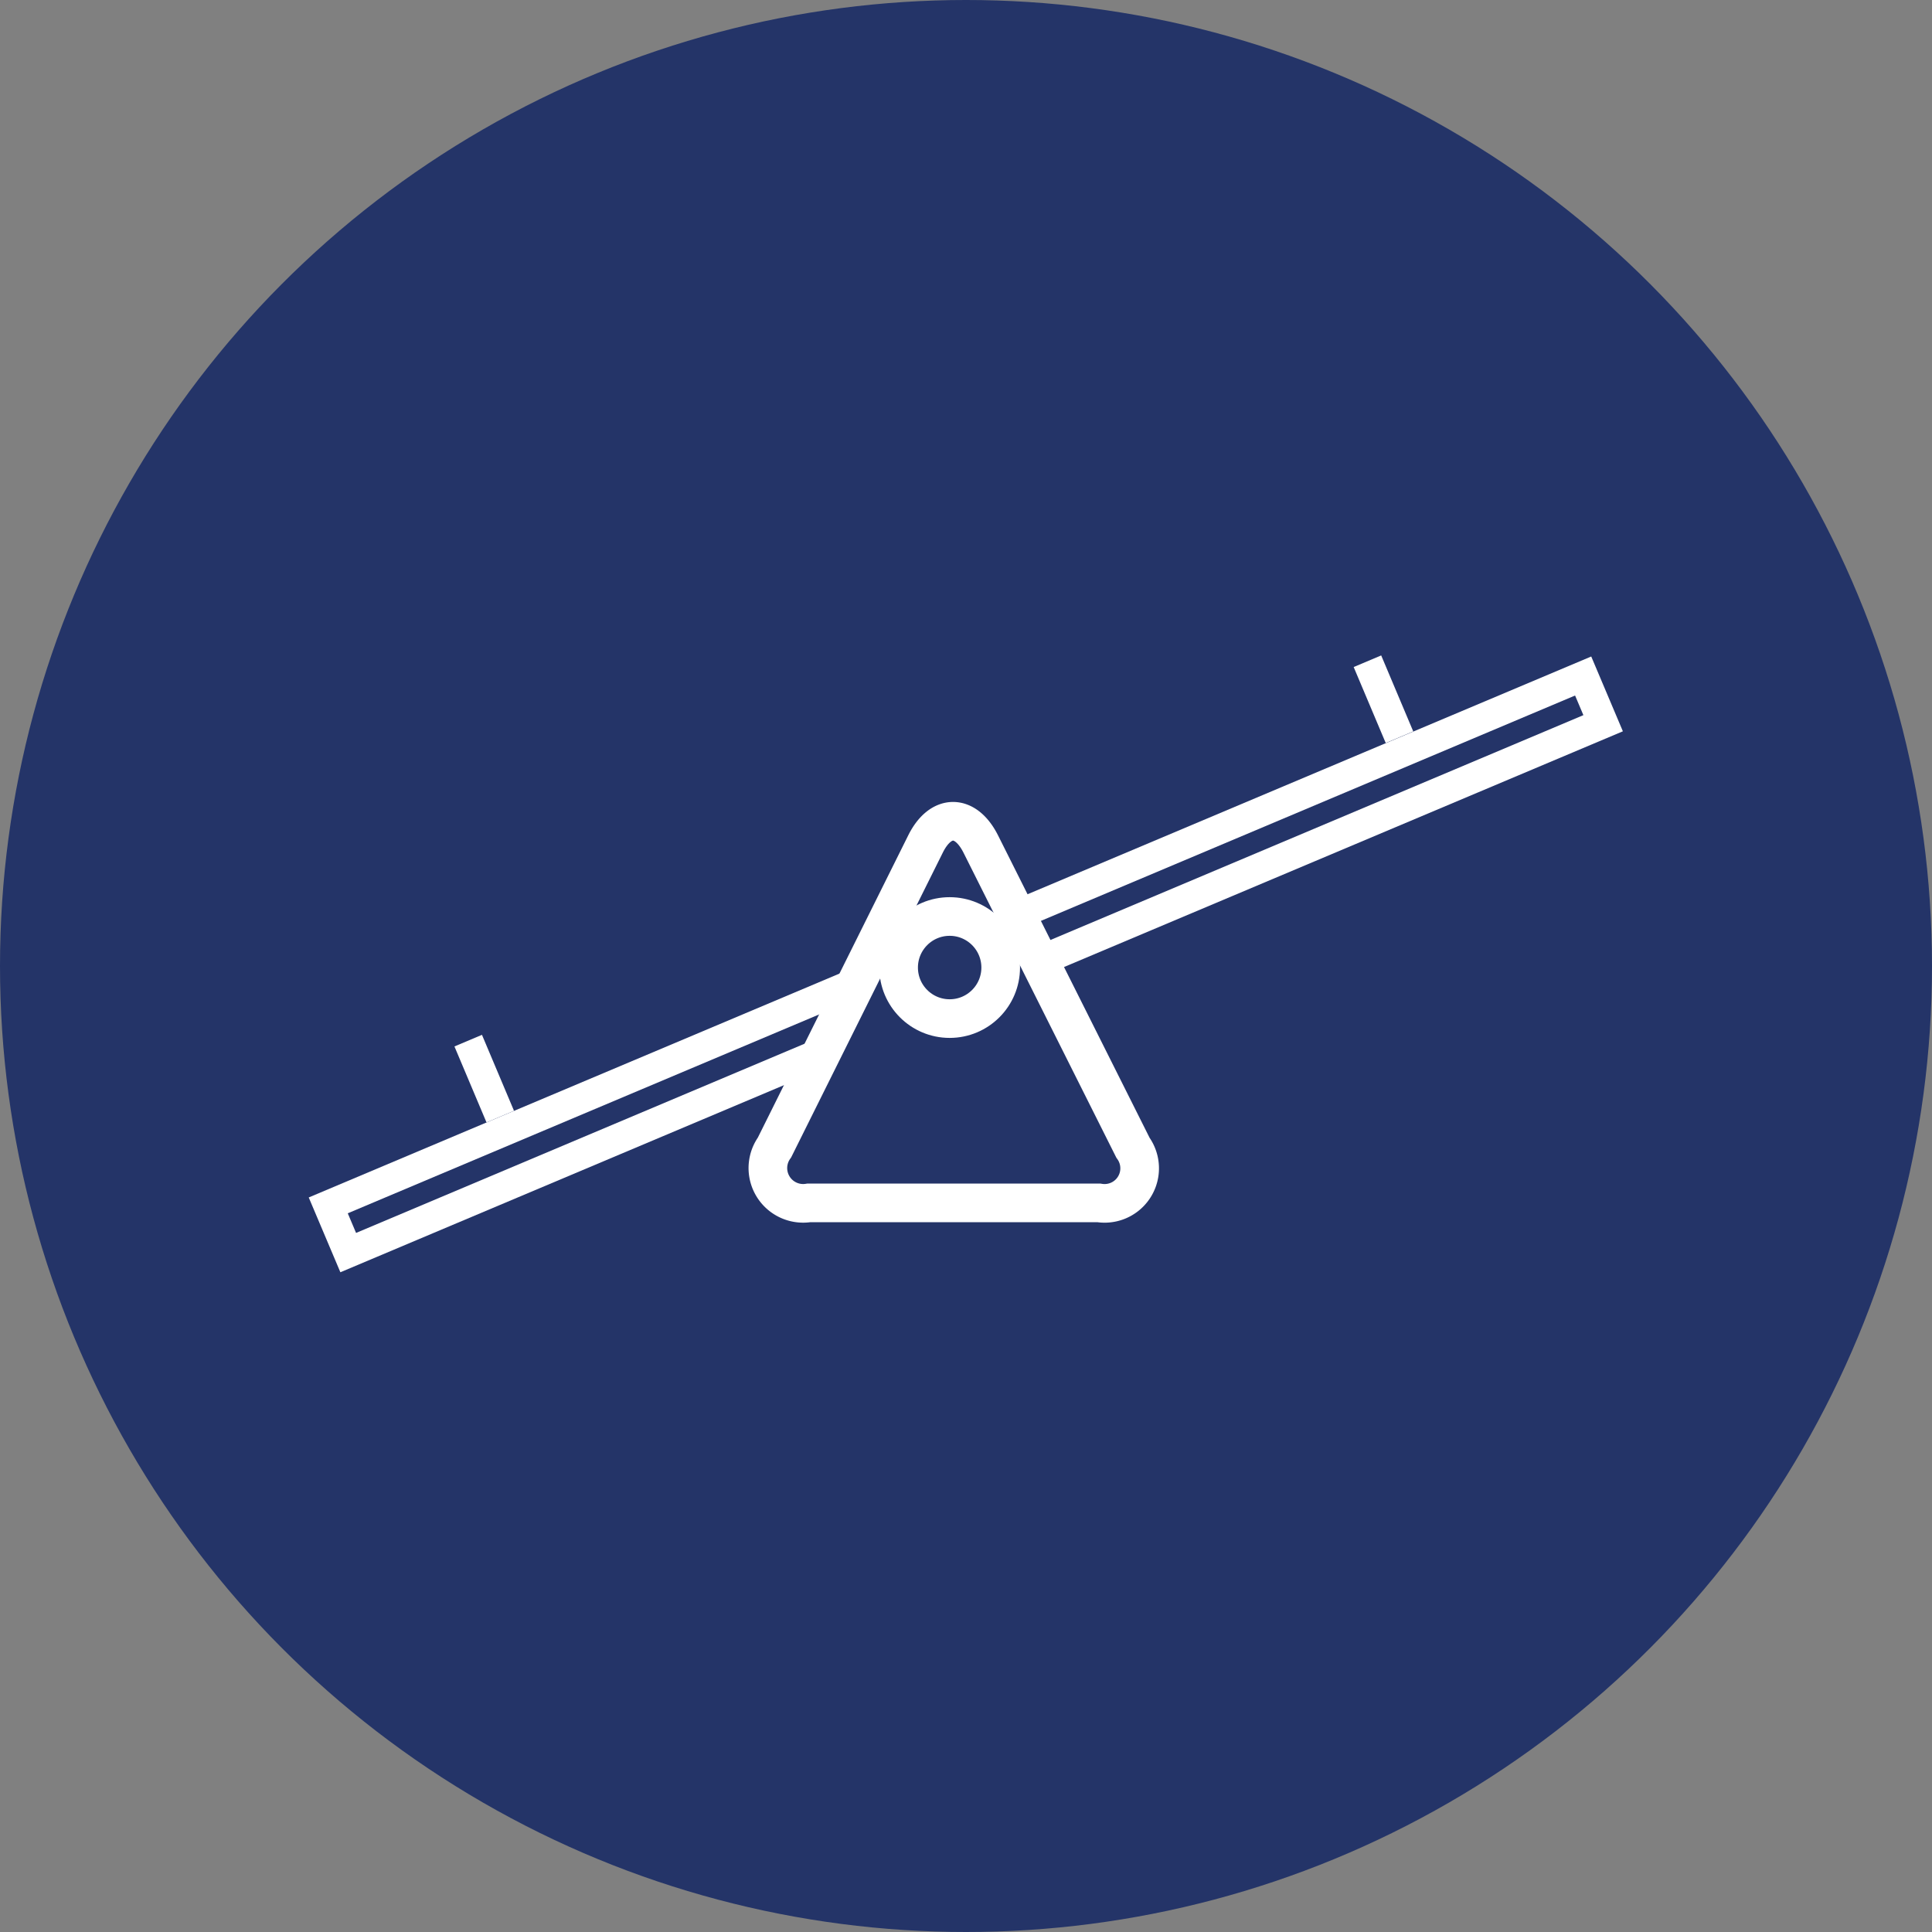
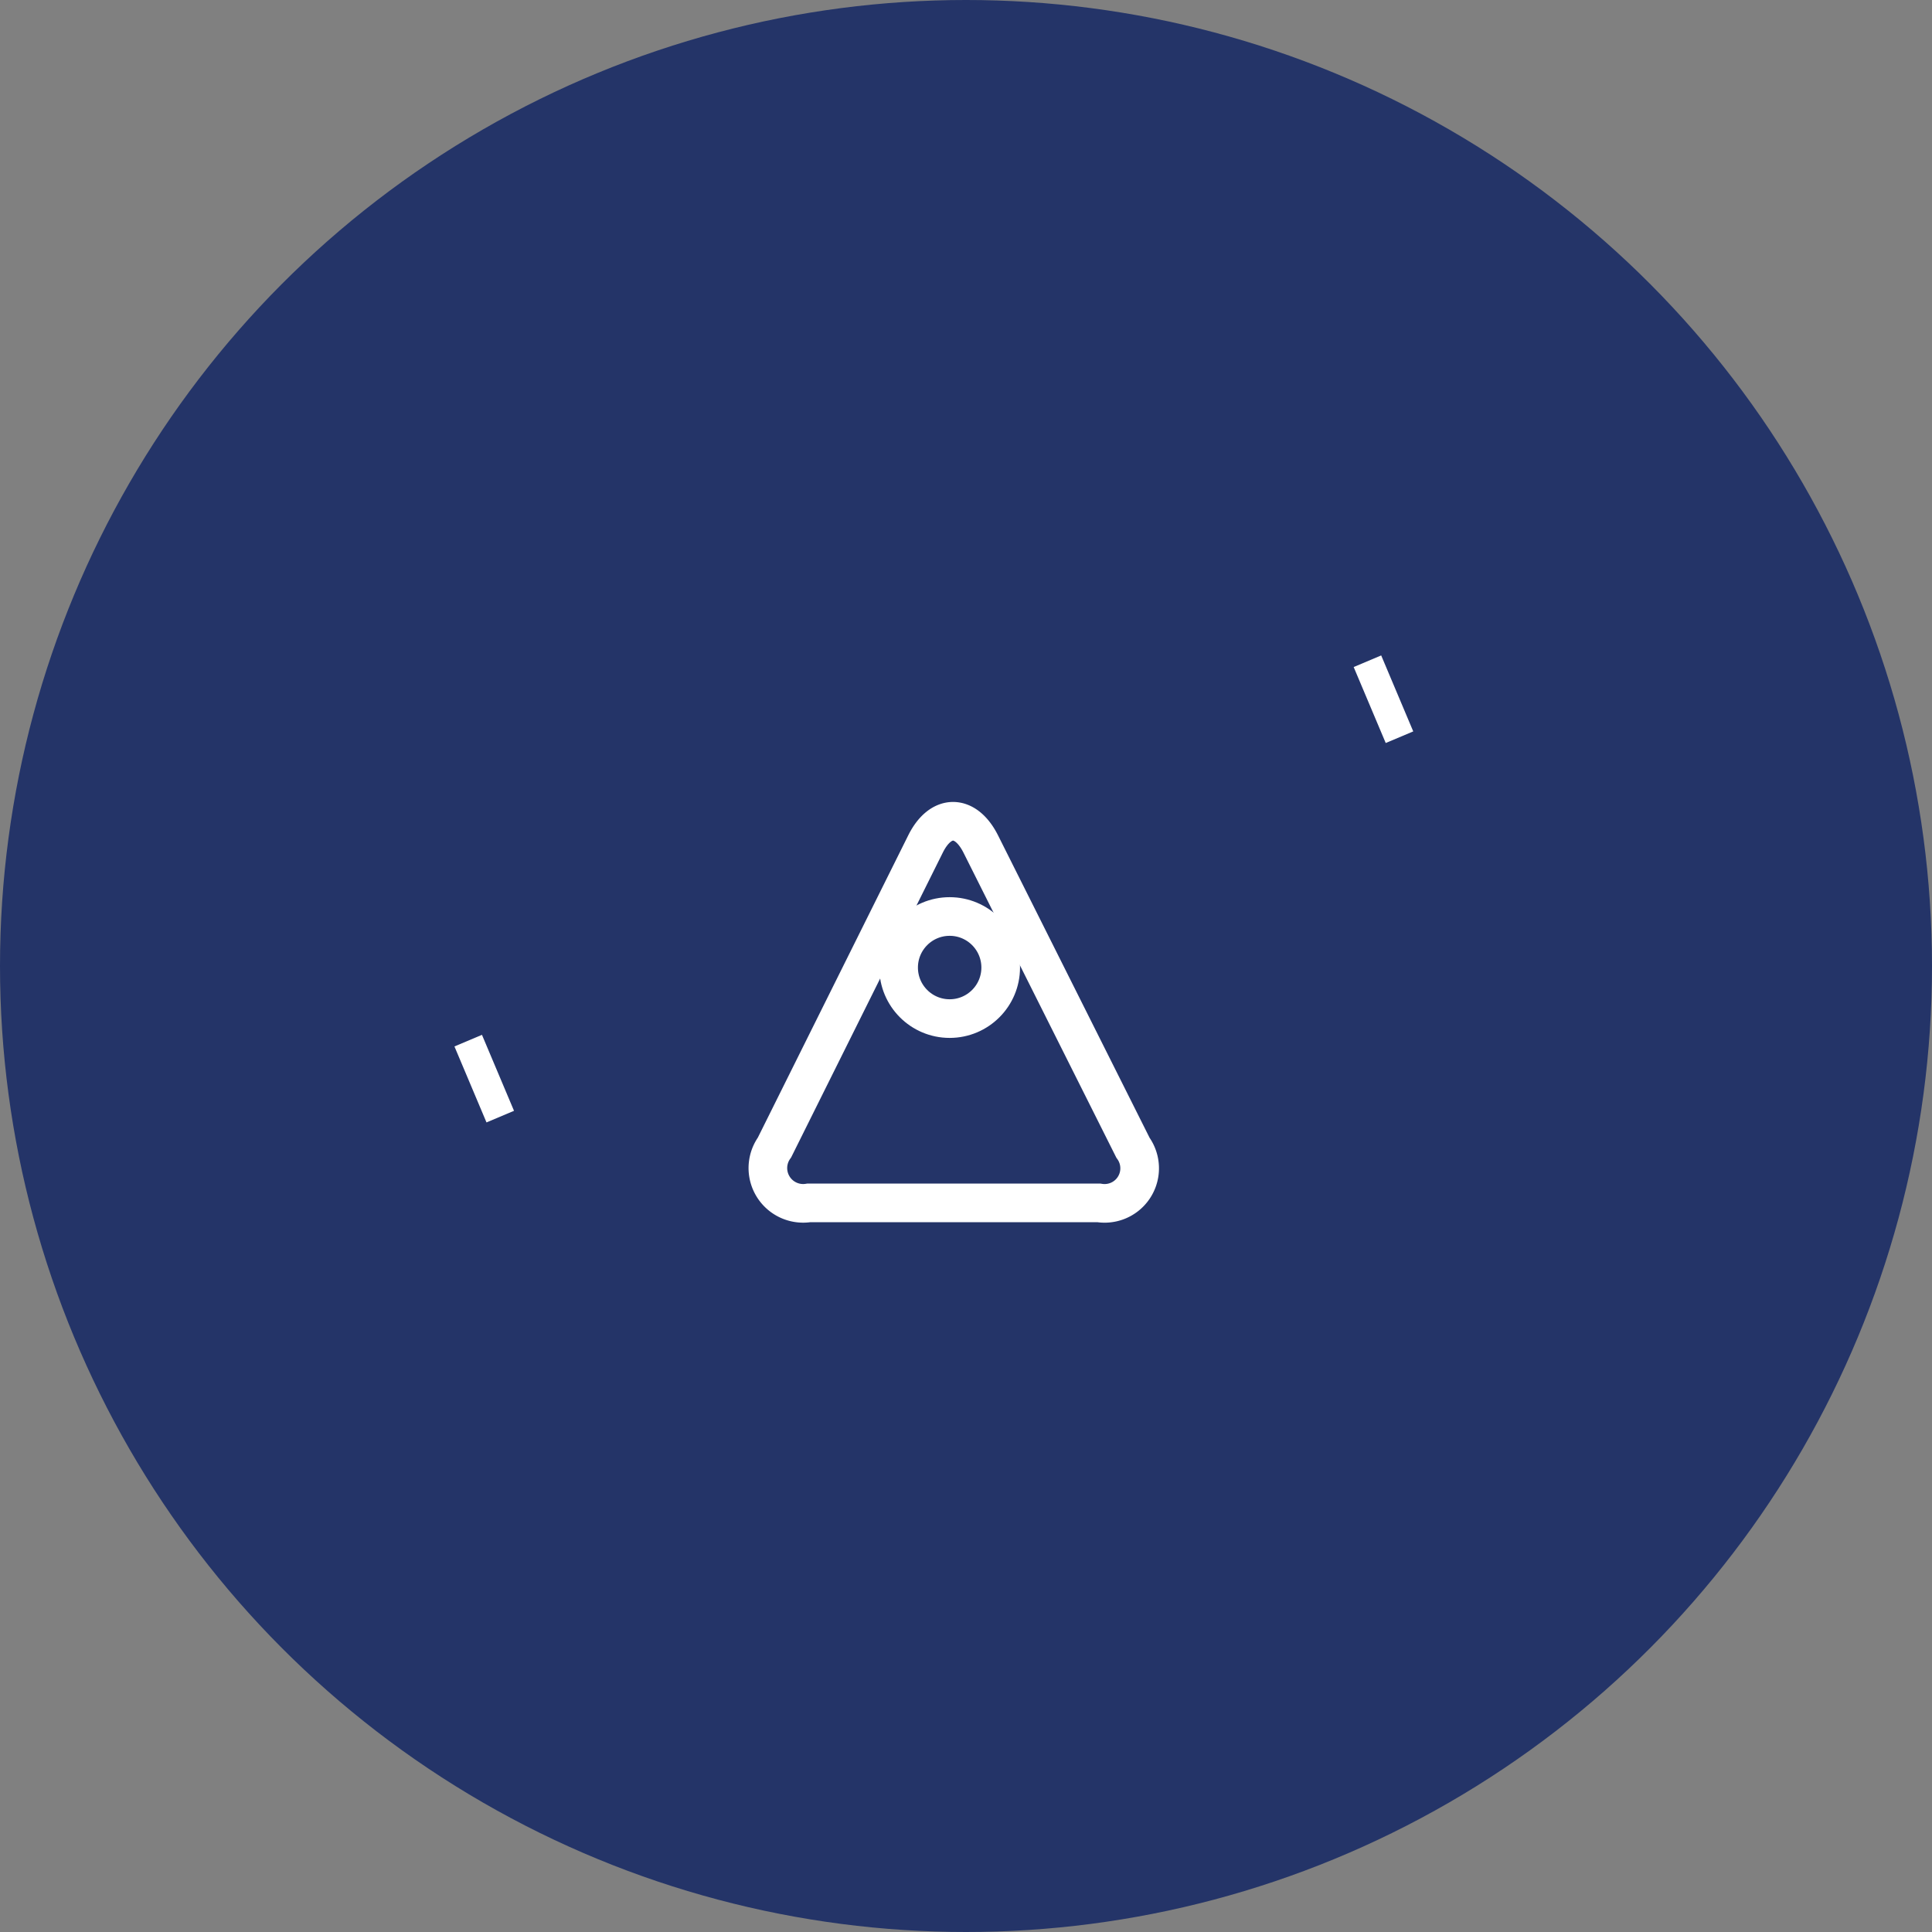
<svg xmlns="http://www.w3.org/2000/svg" width="50" height="50" viewBox="0 0 50 50">
  <rect x="0" y="0" width="50" height="50" fill="#808080" stroke="none" />
  <g transform="translate(-0.9 -0.94)">
    <circle cx="25" cy="25" r="25" transform="translate(0.9 0.94)" fill="#243468" />
    <g transform="translate(8.89 17.902)">
      <g transform="translate(0 0)">
-         <path d="M12.89,40.951l.819,1.936,33.191-14-.819-1.936ZM45.878,28.469l-31.763,13.4-.215-.508,31.763-13.4Z" transform="translate(-12.89 -26.923)" fill="#fff" />
        <rect width="0.773" height="2.134" transform="translate(27.043 0.301) rotate(-22.873)" fill="#fff" />
        <rect width="0.773" height="2.134" transform="translate(3.771 10.12) rotate(-22.873)" fill="#fff" />
      </g>
    </g>
    <g transform="translate(20.791 22.197)">
-       <path d="M43.4,42.956a.907.907,0,0,1-.881,1.428H35.009a.913.913,0,0,1-.886-1.434L38.029,35.1c.39-.79,1.039-.79,1.434,0Z" transform="translate(-33.97 -34.51)" fill="#243468" />
+       <path d="M43.4,42.956a.907.907,0,0,1-.881,1.428a.913.913,0,0,1-.886-1.434L38.029,35.1c.39-.79,1.039-.79,1.434,0Z" transform="translate(-33.97 -34.51)" fill="#243468" />
      <path d="M43.4,42.956a.907.907,0,0,1-.881,1.428H35.009a.913.913,0,0,1-.886-1.434L38.029,35.1c.39-.79,1.039-.79,1.434,0Z" transform="translate(-33.97 -34.51)" fill="none" stroke="#fff" stroke-miterlimit="10" stroke-width="1" />
    </g>
    <ellipse cx="1.321" cy="1.321" rx="1.321" ry="1.321" transform="translate(24.156 24.659)" fill="none" stroke="#fff" stroke-miterlimit="10" stroke-width="1" />
  </g>
</svg>